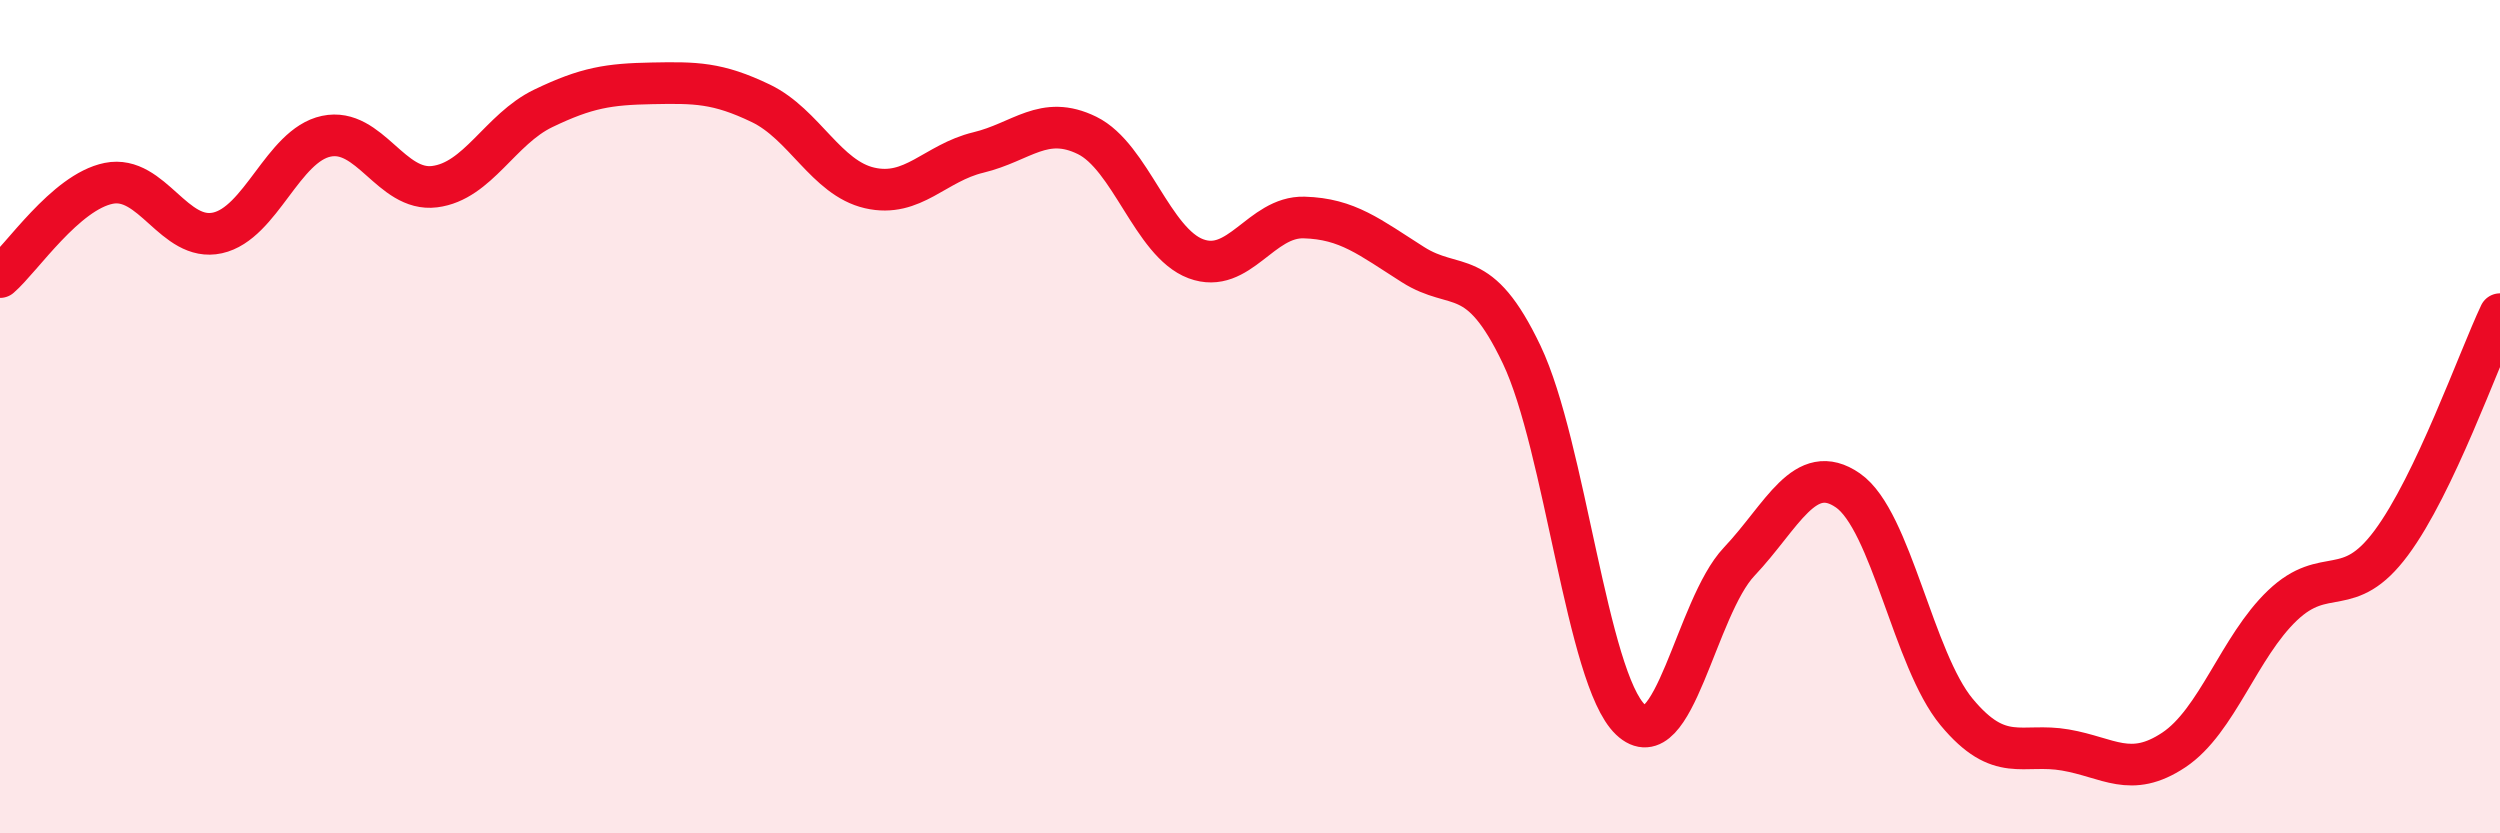
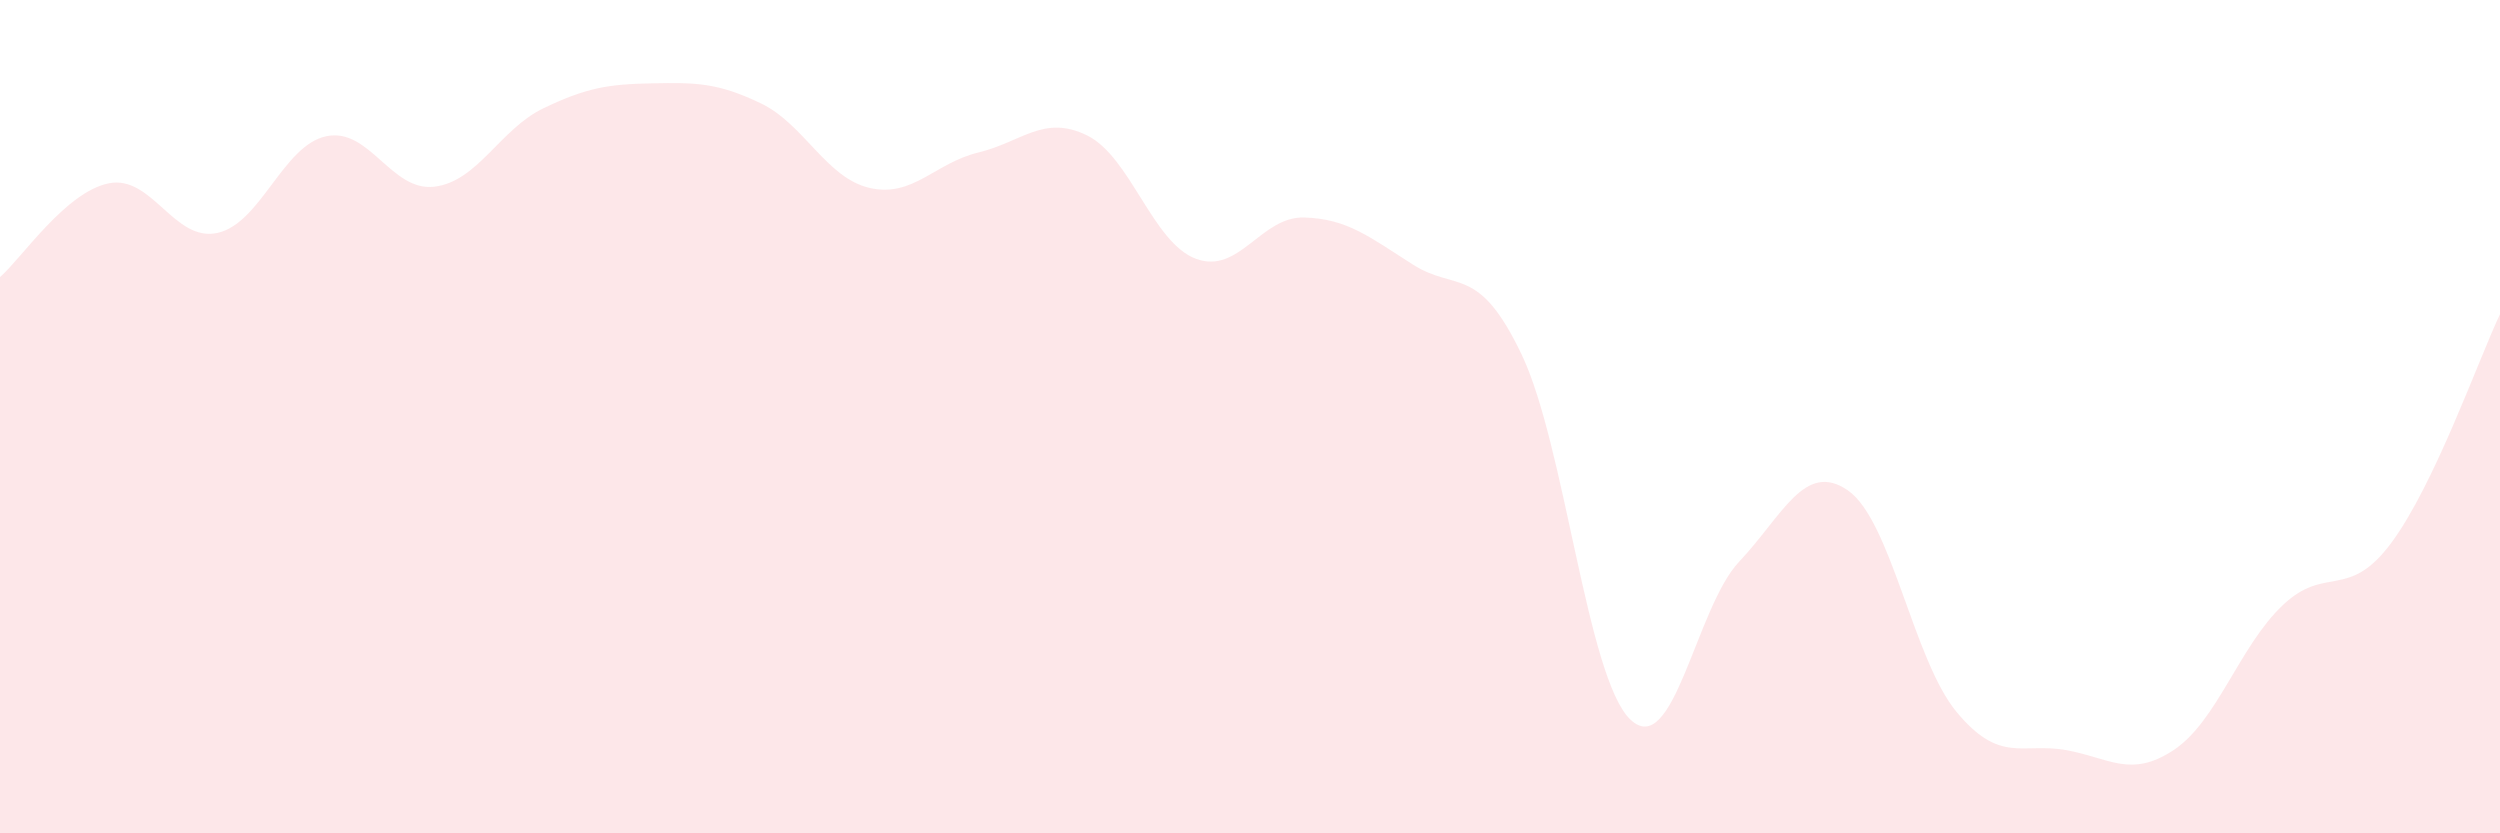
<svg xmlns="http://www.w3.org/2000/svg" width="60" height="20" viewBox="0 0 60 20">
  <path d="M 0,6.65 C 0.52,6.2 1.57,4.61 2.61,4.4 C 3.65,4.19 4.18,5.82 5.22,5.59 C 6.26,5.36 6.79,3.49 7.83,3.27 C 8.87,3.05 9.39,4.61 10.43,4.48 C 11.47,4.35 12,3.1 13.04,2.6 C 14.08,2.1 14.61,2.02 15.65,2 C 16.69,1.98 17.22,1.98 18.26,2.48 C 19.3,2.98 19.83,4.27 20.87,4.51 C 21.91,4.75 22.44,3.91 23.48,3.66 C 24.52,3.41 25.05,2.74 26.09,3.25 C 27.13,3.76 27.66,5.82 28.7,6.21 C 29.74,6.6 30.26,5.19 31.3,5.22 C 32.34,5.25 32.87,5.69 33.91,6.35 C 34.95,7.01 35.48,6.33 36.52,8.51 C 37.56,10.69 38.09,16.28 39.13,17.27 C 40.17,18.26 40.7,14.58 41.74,13.48 C 42.78,12.38 43.31,11.05 44.35,11.77 C 45.39,12.49 45.92,15.84 46.96,17.09 C 48,18.34 48.53,17.82 49.57,18 C 50.61,18.18 51.13,18.69 52.17,18 C 53.21,17.31 53.74,15.52 54.78,14.53 C 55.82,13.54 56.35,14.43 57.39,13.03 C 58.43,11.63 59.48,8.64 60,7.54L60 20L0 20Z" fill="#EB0A25" opacity="0.1" stroke-linecap="round" stroke-linejoin="round" />
-   <path d="M 0,6.65 C 0.52,6.2 1.57,4.61 2.61,4.4 C 3.65,4.19 4.18,5.82 5.22,5.59 C 6.26,5.36 6.79,3.49 7.83,3.27 C 8.87,3.05 9.39,4.61 10.43,4.48 C 11.47,4.35 12,3.1 13.04,2.6 C 14.08,2.1 14.61,2.02 15.65,2 C 16.69,1.98 17.22,1.98 18.26,2.48 C 19.3,2.98 19.83,4.27 20.87,4.51 C 21.91,4.75 22.44,3.91 23.48,3.66 C 24.52,3.41 25.05,2.74 26.09,3.25 C 27.13,3.76 27.66,5.82 28.7,6.21 C 29.74,6.6 30.26,5.19 31.3,5.22 C 32.34,5.25 32.87,5.69 33.91,6.35 C 34.95,7.01 35.48,6.33 36.52,8.51 C 37.56,10.69 38.09,16.28 39.13,17.27 C 40.17,18.26 40.7,14.58 41.74,13.48 C 42.78,12.38 43.31,11.05 44.35,11.77 C 45.39,12.49 45.92,15.84 46.96,17.09 C 48,18.34 48.53,17.82 49.57,18 C 50.61,18.18 51.13,18.69 52.17,18 C 53.21,17.31 53.74,15.52 54.78,14.53 C 55.82,13.54 56.35,14.43 57.39,13.03 C 58.43,11.63 59.48,8.64 60,7.54" stroke="#EB0A25" stroke-width="1" fill="none" stroke-linecap="round" stroke-linejoin="round" />
</svg>